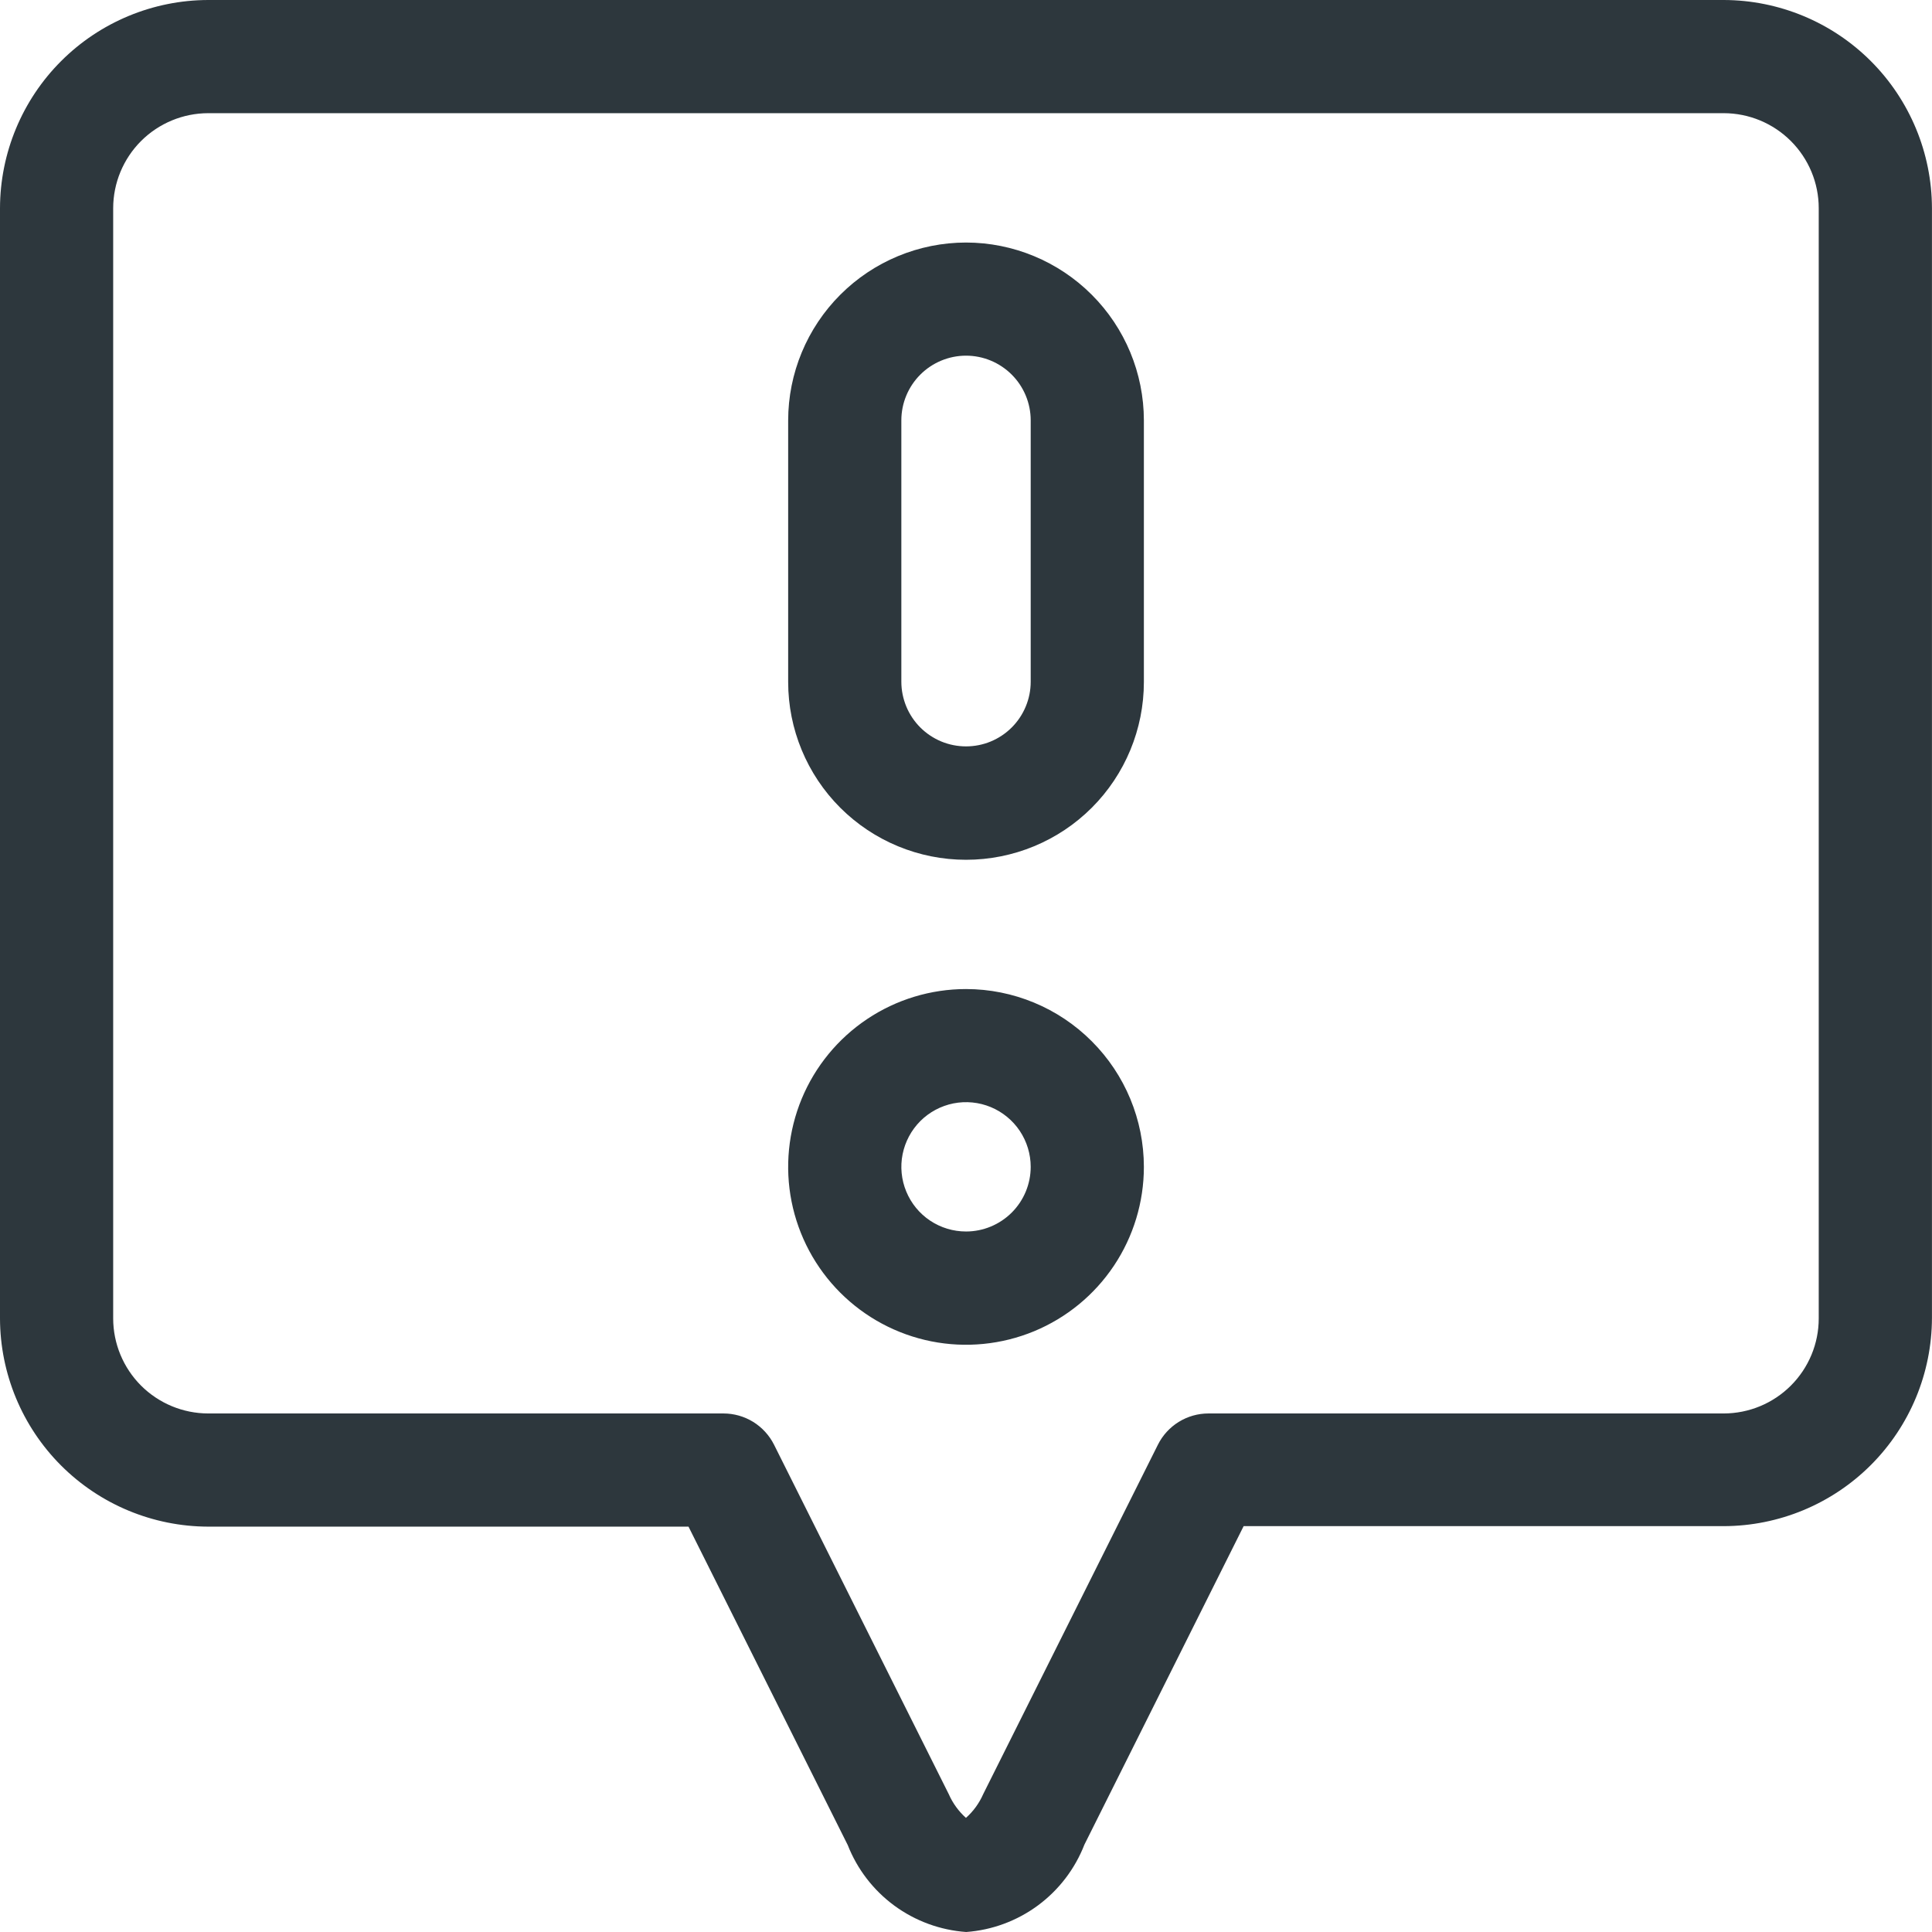
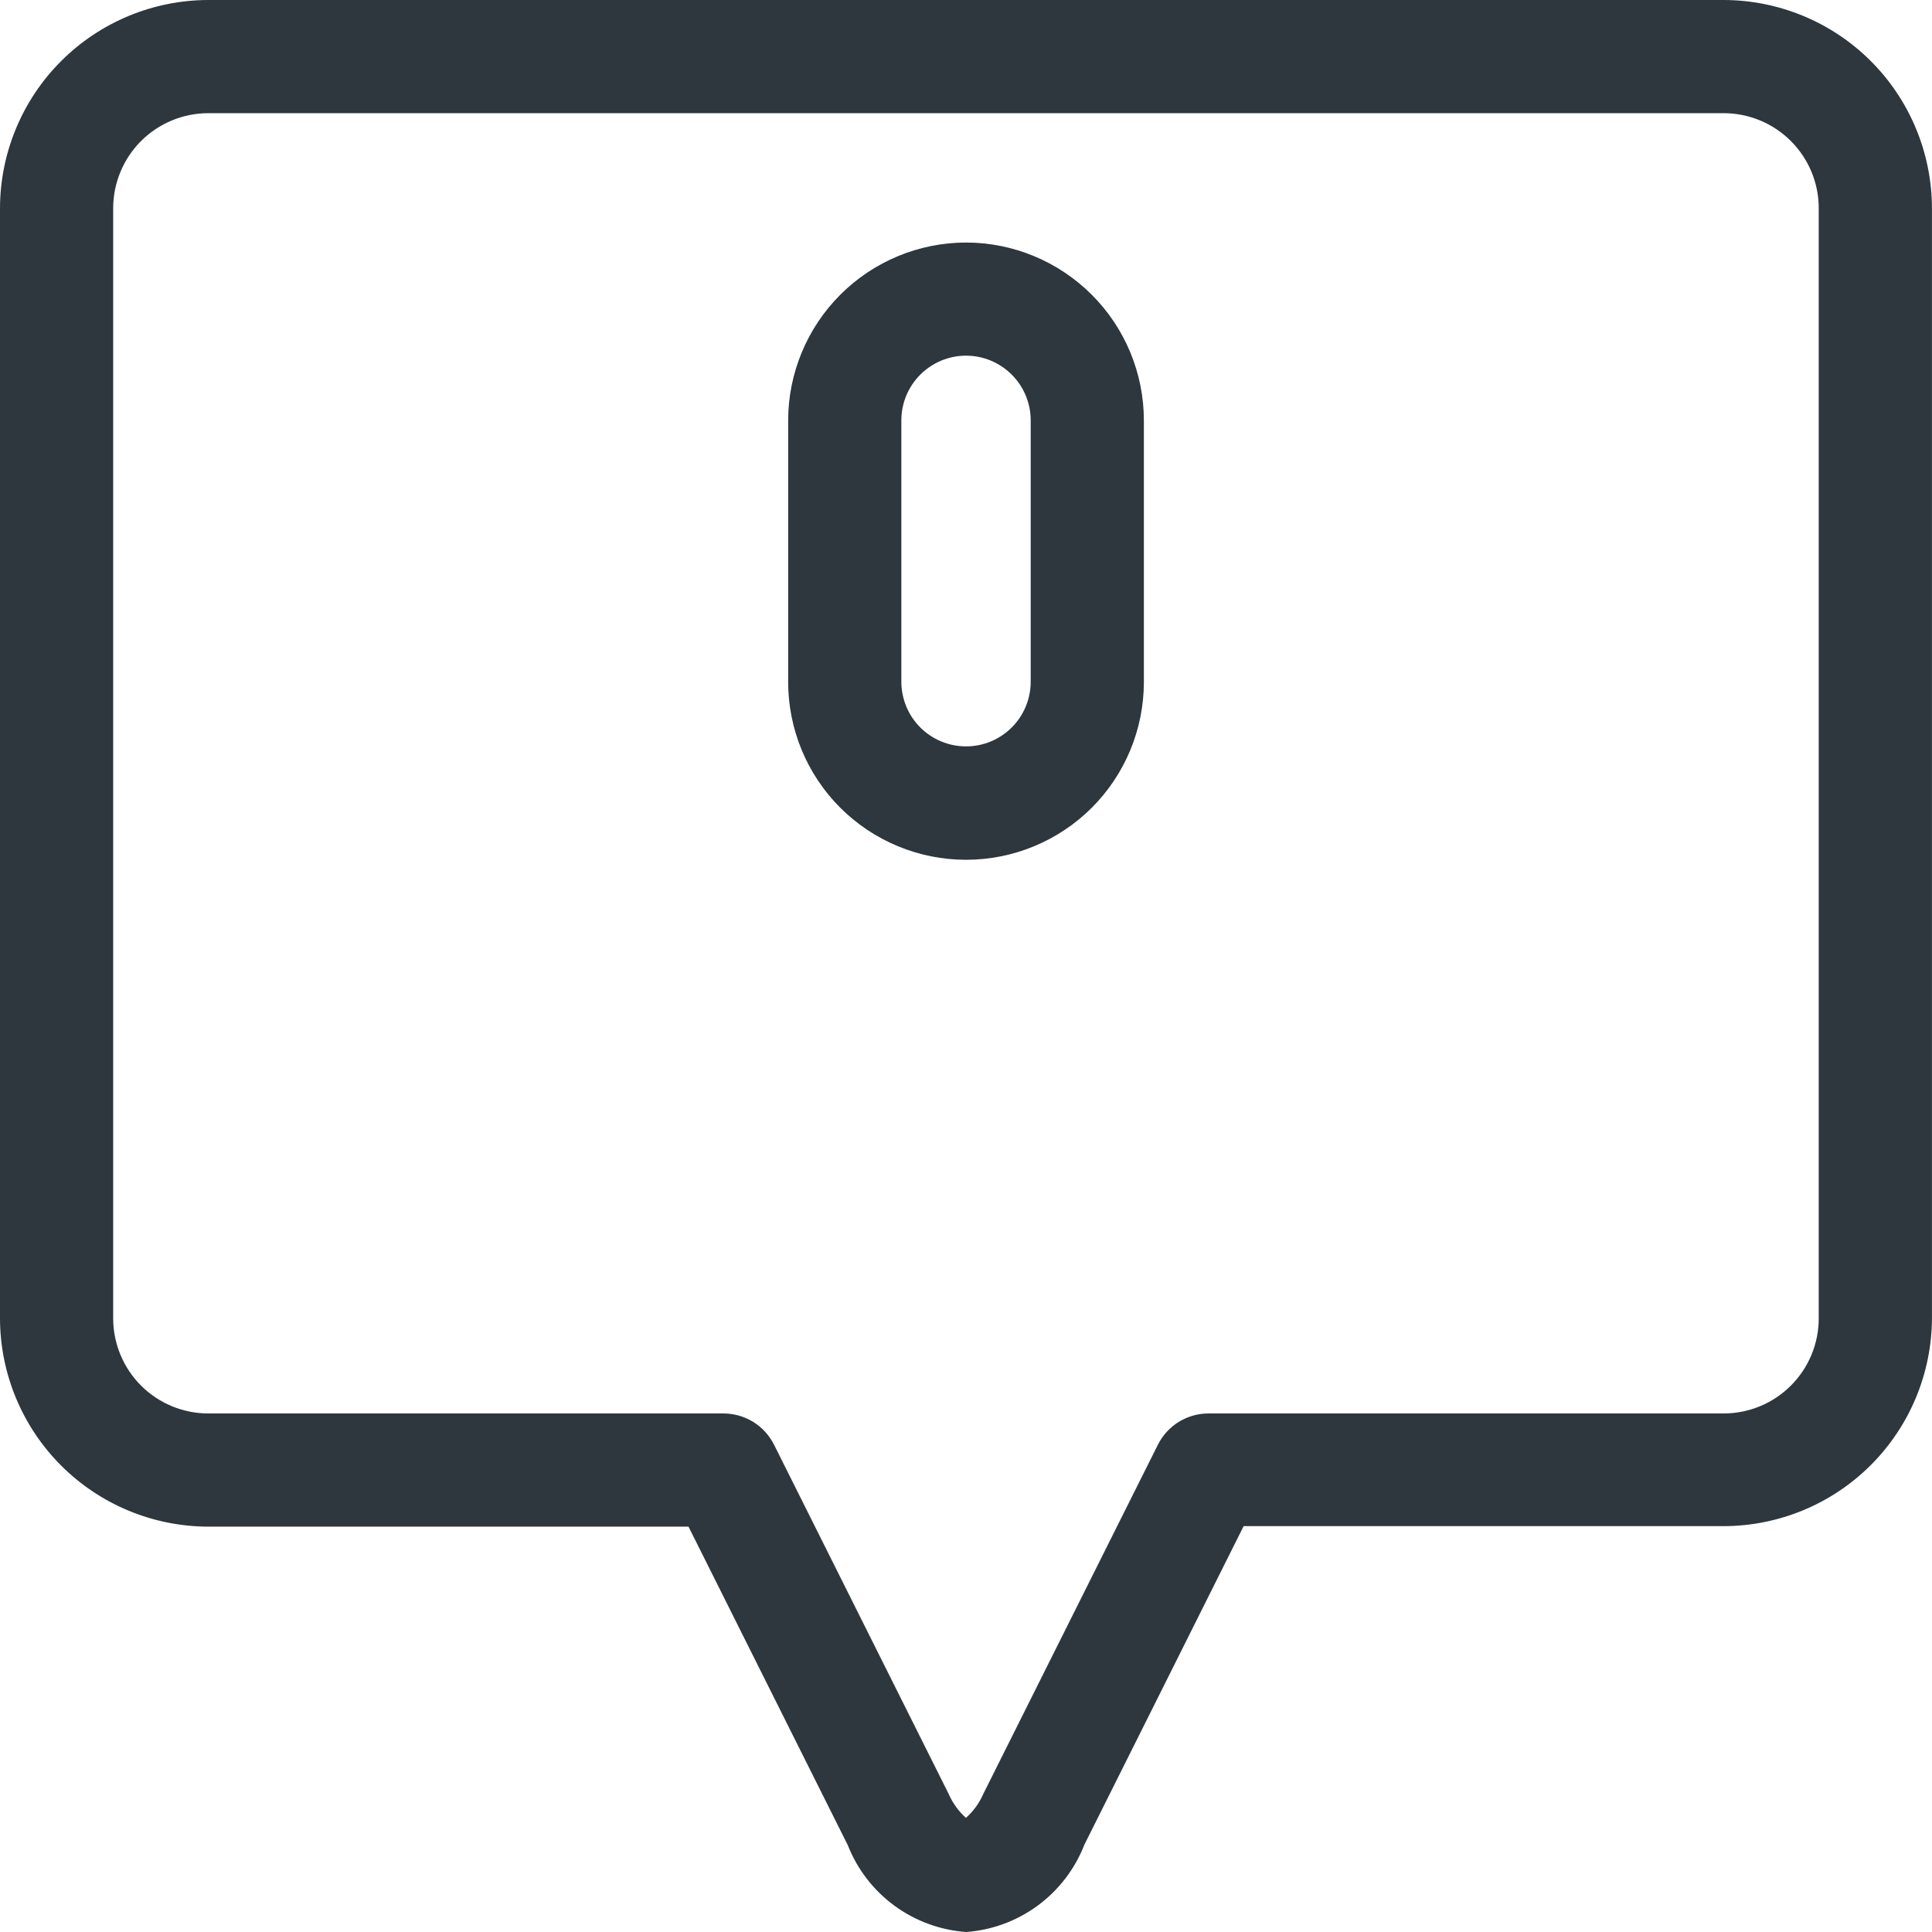
<svg xmlns="http://www.w3.org/2000/svg" width="43" height="43" viewBox="0 0 43 43" fill="none">
  <g clip-path="url(#clip0_6055_9023)">
    <path d="M38.366 0H4.633C3.405 0.003 2.228 0.492 1.36 1.36C0.492 2.228 0.003 3.405 0 4.633L0 29.345C0.003 30.573 0.492 31.75 1.36 32.618C2.228 33.486 3.405 33.975 4.633 33.978H15.324L18.868 41.065C19.079 41.603 19.439 42.071 19.906 42.414C20.373 42.756 20.927 42.959 21.504 43C22.082 42.958 22.636 42.752 23.102 42.408C23.568 42.063 23.926 41.594 24.136 41.054L27.679 33.967H38.366C39.594 33.964 40.771 33.475 41.639 32.607C42.507 31.739 42.996 30.562 42.999 29.334V4.633C42.996 3.405 42.507 2.228 41.639 1.36C40.771 0.492 39.594 0.003 38.366 0ZM40.479 29.345C40.479 29.905 40.256 30.442 39.859 30.839C39.463 31.235 38.926 31.458 38.366 31.459H26.897C26.663 31.459 26.434 31.524 26.235 31.647C26.036 31.77 25.875 31.946 25.771 32.155L21.882 39.933C21.794 40.134 21.663 40.314 21.499 40.46C21.336 40.314 21.205 40.134 21.117 39.933L17.228 32.155C17.123 31.946 16.962 31.77 16.764 31.647C16.564 31.524 16.335 31.459 16.101 31.459H4.633C4.073 31.458 3.536 31.235 3.139 30.839C2.743 30.442 2.52 29.905 2.519 29.345V4.633C2.52 4.073 2.743 3.536 3.139 3.139C3.536 2.743 4.073 2.52 4.633 2.519H38.366C38.926 2.52 39.463 2.743 39.859 3.139C40.256 3.536 40.479 4.073 40.479 4.633V29.345Z" fill="#2D373D" />
-     <path d="M21.501 22.013C20.718 22.013 19.952 22.245 19.301 22.68C18.65 23.115 18.143 23.733 17.843 24.456C17.544 25.18 17.465 25.976 17.618 26.744C17.771 27.512 18.148 28.217 18.701 28.77C19.255 29.324 19.96 29.701 20.728 29.854C21.496 30.007 22.292 29.928 23.016 29.629C23.739 29.329 24.357 28.822 24.792 28.171C25.227 27.52 25.459 26.754 25.459 25.971C25.458 24.922 25.041 23.916 24.298 23.174C23.556 22.431 22.55 22.014 21.501 22.013ZM21.501 27.409C21.216 27.409 20.938 27.325 20.701 27.167C20.464 27.009 20.28 26.784 20.171 26.521C20.062 26.258 20.033 25.968 20.089 25.689C20.145 25.41 20.282 25.154 20.483 24.952C20.684 24.751 20.941 24.614 21.22 24.558C21.499 24.503 21.788 24.531 22.051 24.64C22.314 24.749 22.539 24.934 22.697 25.17C22.855 25.407 22.94 25.685 22.94 25.97C22.94 26.352 22.788 26.718 22.518 26.988C22.248 27.257 21.882 27.409 21.501 27.409Z" fill="#2D373D" />
-     <path d="M21.501 5.398C20.451 5.399 19.445 5.817 18.703 6.559C17.961 7.301 17.543 8.307 17.542 9.357V15.178C17.542 16.228 17.959 17.235 18.701 17.977C19.444 18.719 20.451 19.136 21.501 19.136C22.55 19.136 23.558 18.719 24.3 17.977C25.042 17.235 25.459 16.228 25.459 15.178V9.356C25.458 8.306 25.04 7.3 24.298 6.559C23.556 5.817 22.55 5.399 21.501 5.398ZM22.94 15.173C22.94 15.362 22.903 15.549 22.83 15.724C22.758 15.898 22.652 16.057 22.518 16.191C22.385 16.324 22.226 16.43 22.051 16.503C21.877 16.575 21.69 16.612 21.501 16.612C21.312 16.612 21.124 16.575 20.95 16.503C20.775 16.43 20.616 16.324 20.483 16.191C20.349 16.057 20.243 15.898 20.171 15.724C20.099 15.549 20.061 15.362 20.061 15.173V9.356C20.061 8.974 20.213 8.608 20.483 8.338C20.753 8.068 21.119 7.916 21.501 7.916C21.882 7.916 22.248 8.068 22.518 8.338C22.788 8.608 22.94 8.974 22.94 9.356V15.173Z" fill="#2D373D" />
+     <path d="M21.501 5.398C20.451 5.399 19.445 5.817 18.703 6.559C17.961 7.301 17.543 8.307 17.542 9.357V15.178C17.542 16.228 17.959 17.235 18.701 17.977C19.444 18.719 20.451 19.136 21.501 19.136C22.55 19.136 23.558 18.719 24.3 17.977C25.042 17.235 25.459 16.228 25.459 15.178V9.356C25.458 8.306 25.04 7.3 24.298 6.559C23.556 5.817 22.55 5.399 21.501 5.398ZM22.94 15.173C22.94 15.362 22.903 15.549 22.83 15.724C22.758 15.898 22.652 16.057 22.518 16.191C22.385 16.324 22.226 16.43 22.051 16.503C21.877 16.575 21.69 16.612 21.501 16.612C21.312 16.612 21.124 16.575 20.95 16.503C20.775 16.43 20.616 16.324 20.483 16.191C20.349 16.057 20.243 15.898 20.171 15.724C20.099 15.549 20.061 15.362 20.061 15.173V9.356C20.061 8.974 20.213 8.608 20.483 8.338C20.753 8.068 21.119 7.916 21.501 7.916C21.882 7.916 22.248 8.068 22.518 8.338C22.788 8.608 22.94 8.974 22.94 9.356V15.173" fill="#2D373D" />
  </g>
  <defs>
    <clipPath id="clip0_6055_9023">
      <rect width="43" height="43" fill="white" />
    </clipPath>
  </defs>
</svg>